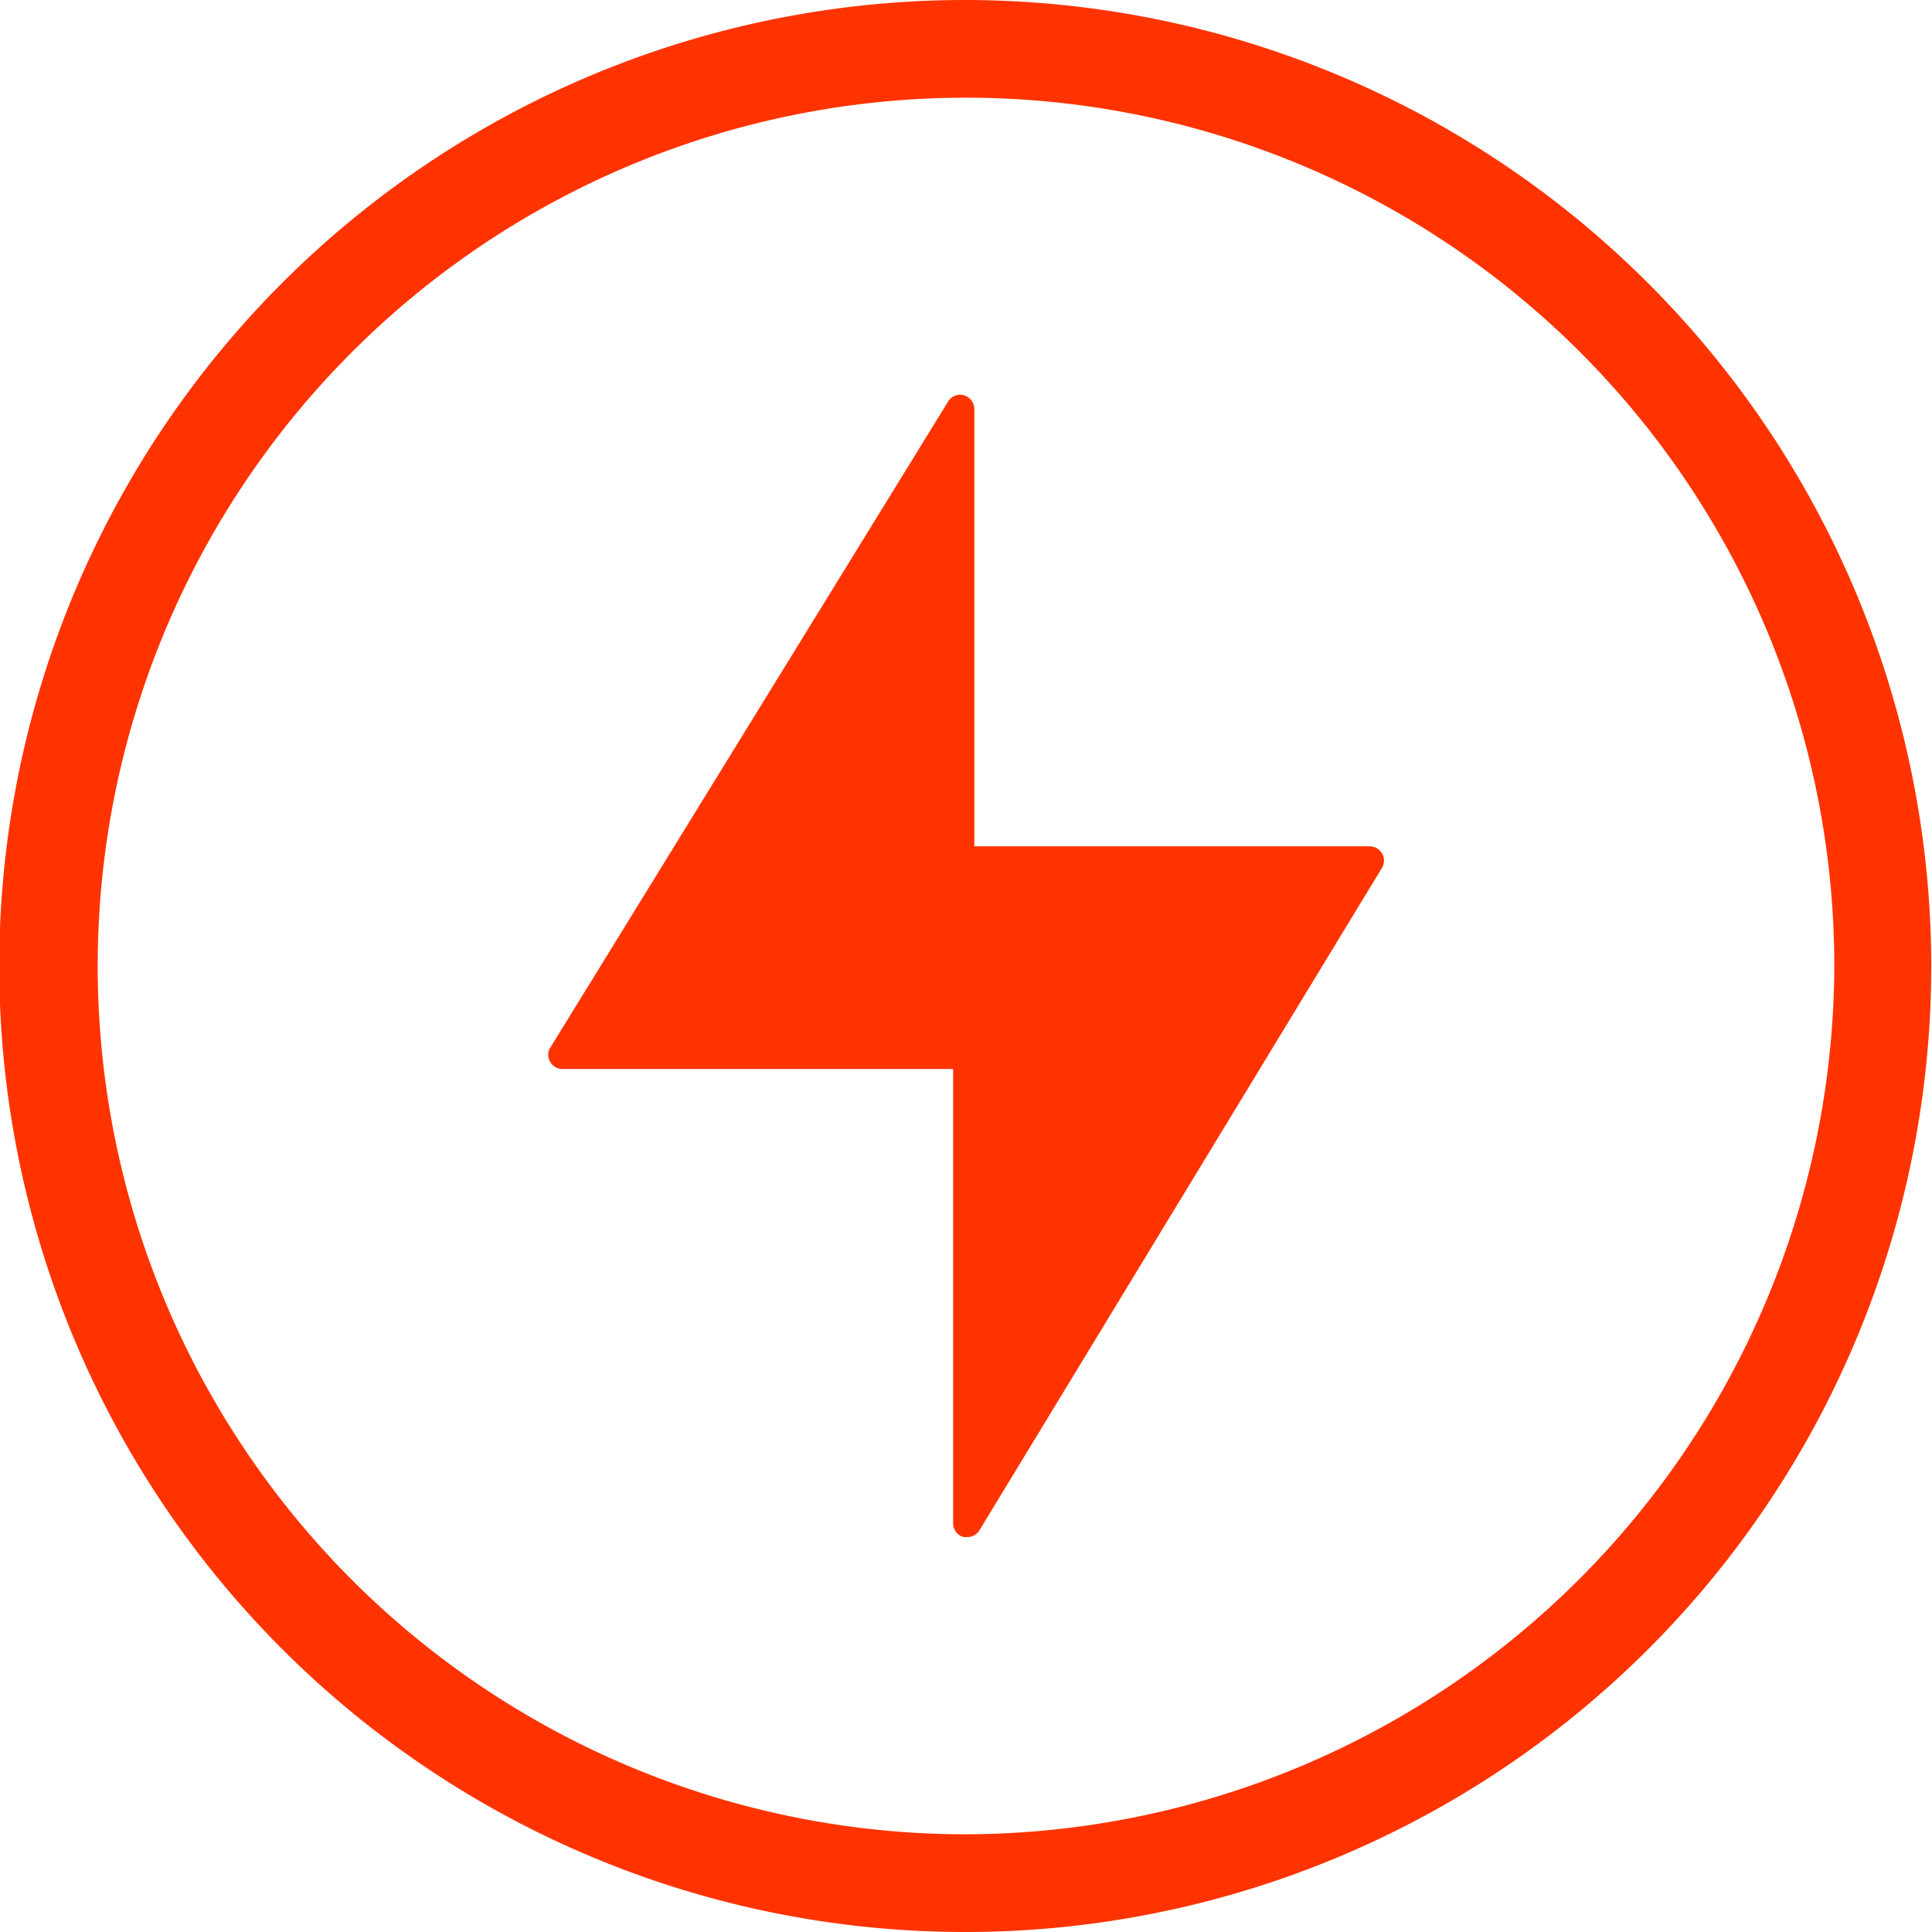
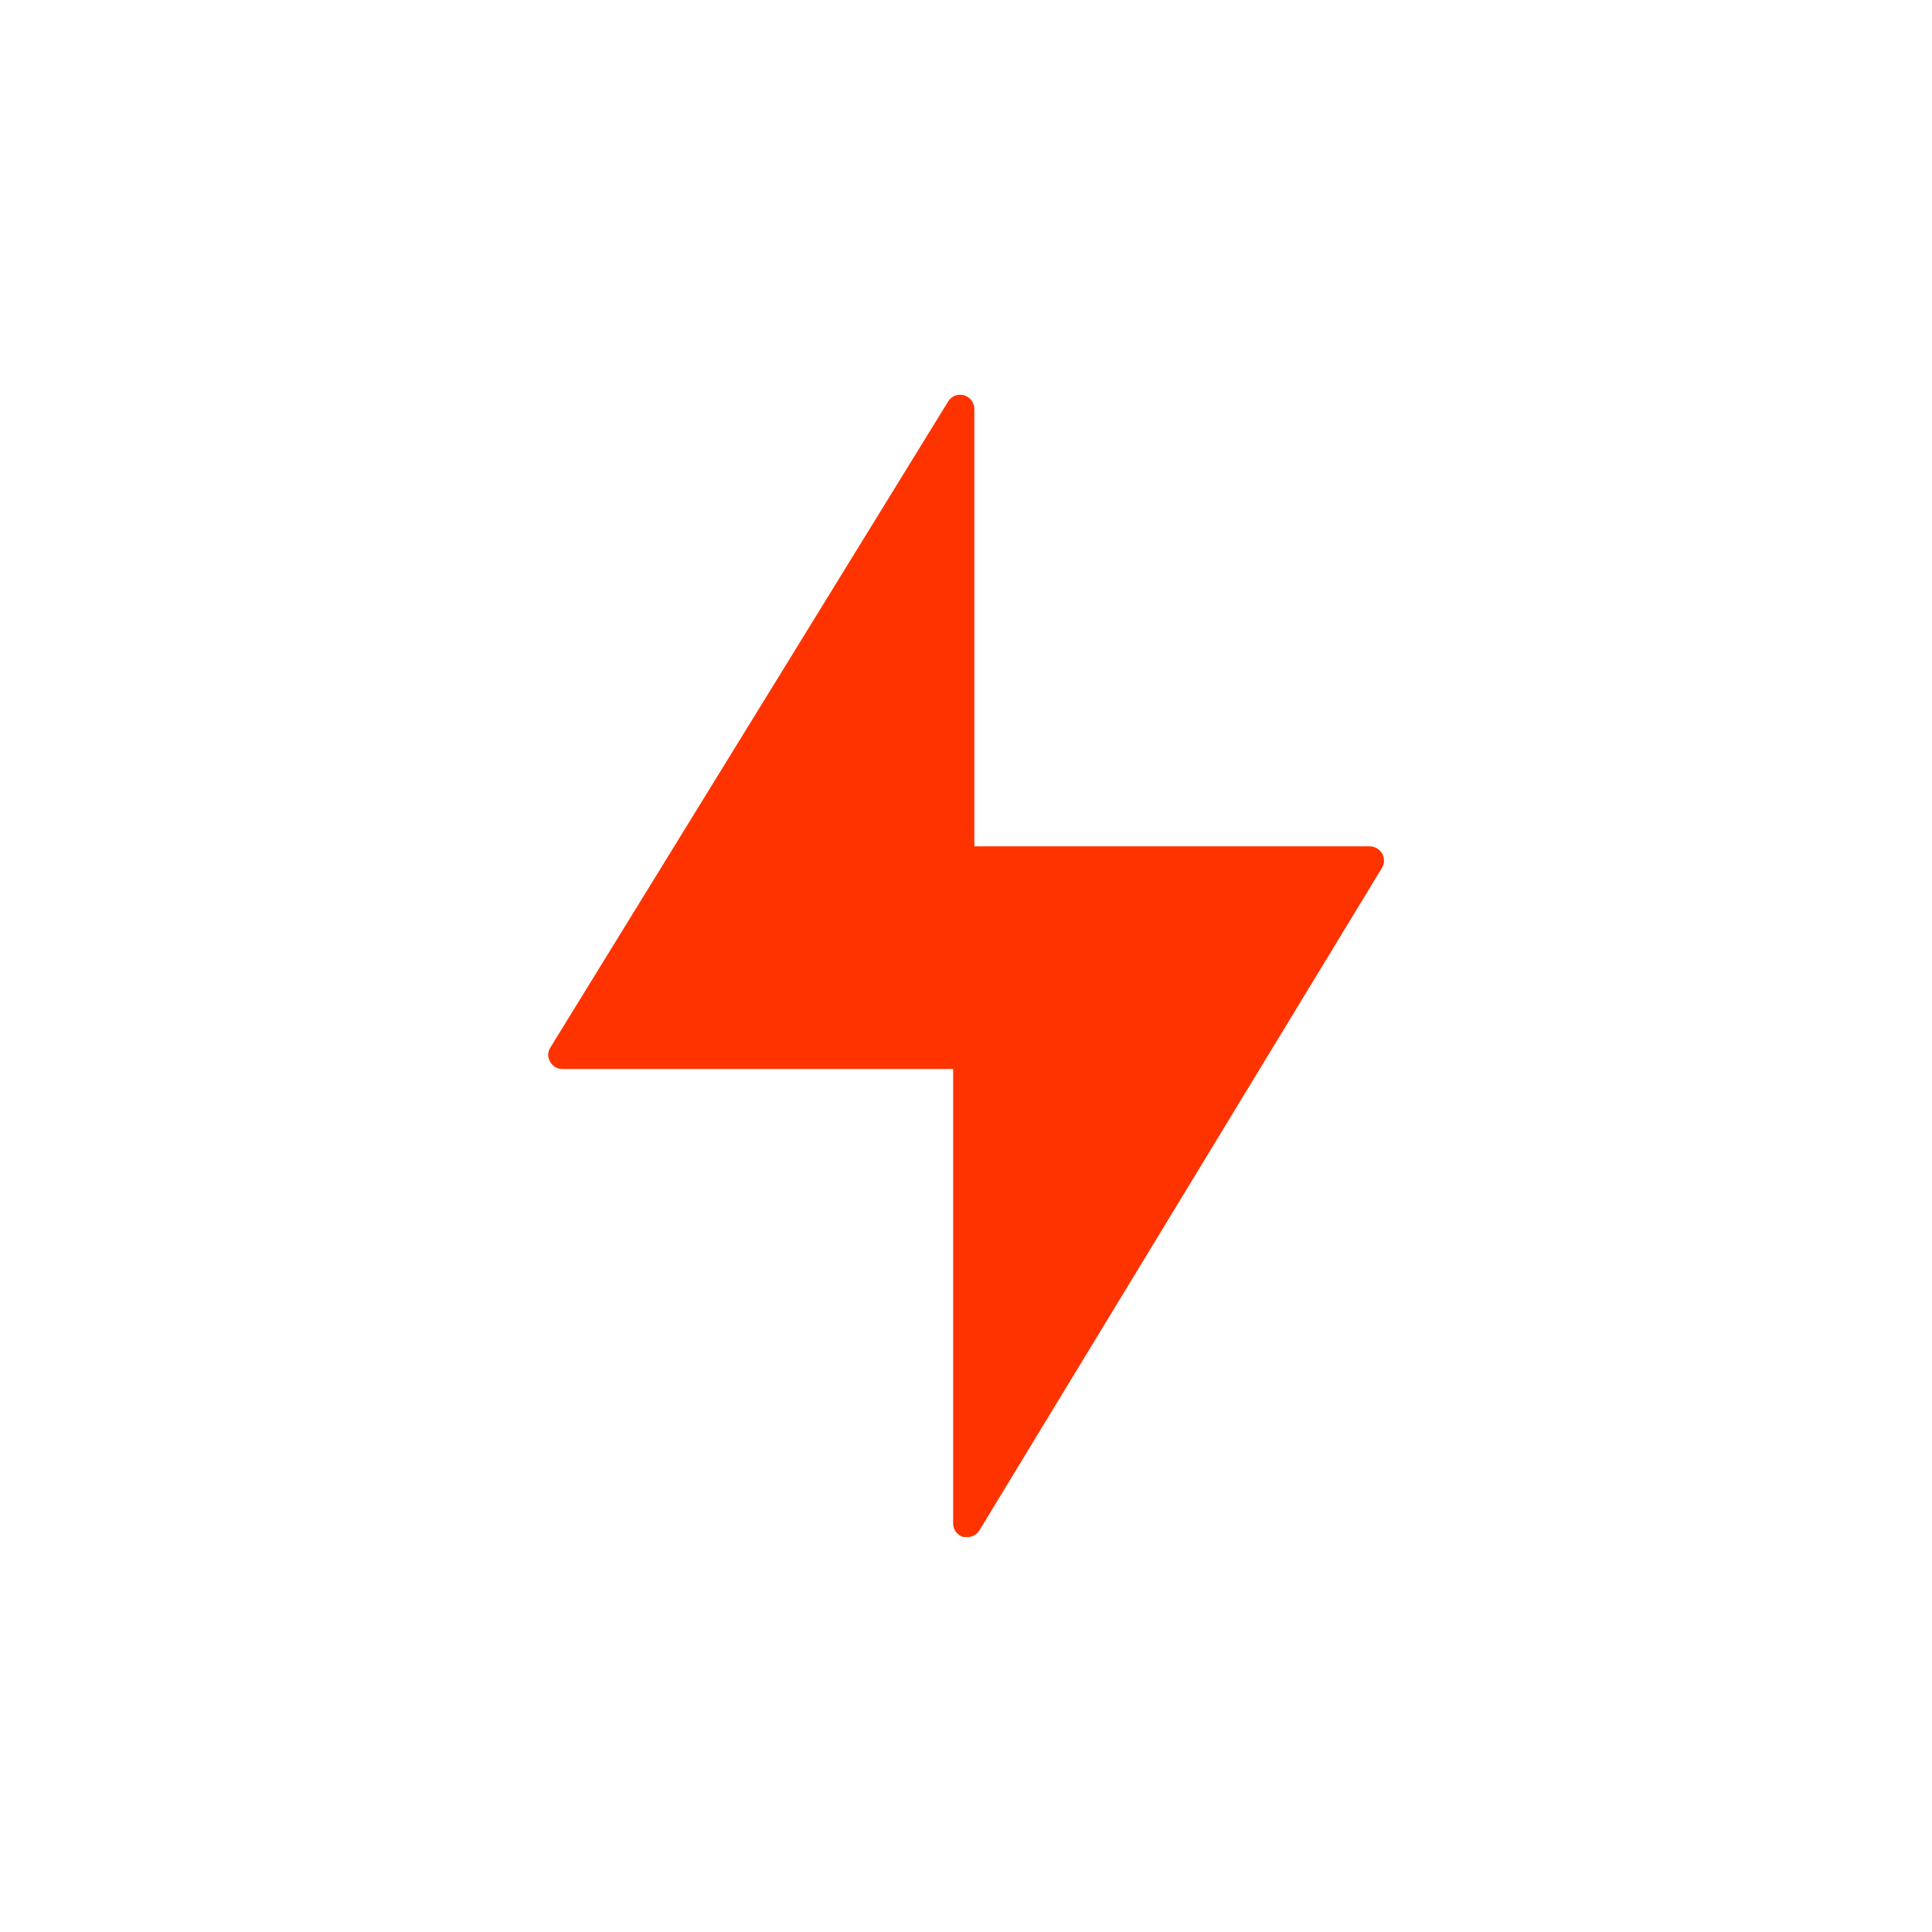
<svg xmlns="http://www.w3.org/2000/svg" viewBox="0 0 51.02 51.02">
  <defs>
    <style>.cls-1{fill:#f30;}</style>
  </defs>
  <g id="Calque_2" data-name="Calque 2">
    <g id="Calque_1-2" data-name="Calque 1">
-       <path class="cls-1" d="M25.51,0A25.51,25.51,0,1,0,51,25.51,25.53,25.53,0,0,0,25.51,0Zm0,48.44A22.93,22.93,0,1,1,48.44,25.51,23,23,0,0,1,25.51,48.44Z" />
      <path class="cls-1" d="M36.18,22.35H25.73V10.79a.38.38,0,0,0-.27-.35.37.37,0,0,0-.42.16L14.53,27.67a.35.35,0,0,0,0,.37.37.37,0,0,0,.32.19H25.17l0,12a.38.38,0,0,0,.27.36h.1a.37.37,0,0,0,.32-.17L36.5,22.91a.38.38,0,0,0,0-.37A.39.39,0,0,0,36.18,22.35Z" />
    </g>
  </g>
</svg>